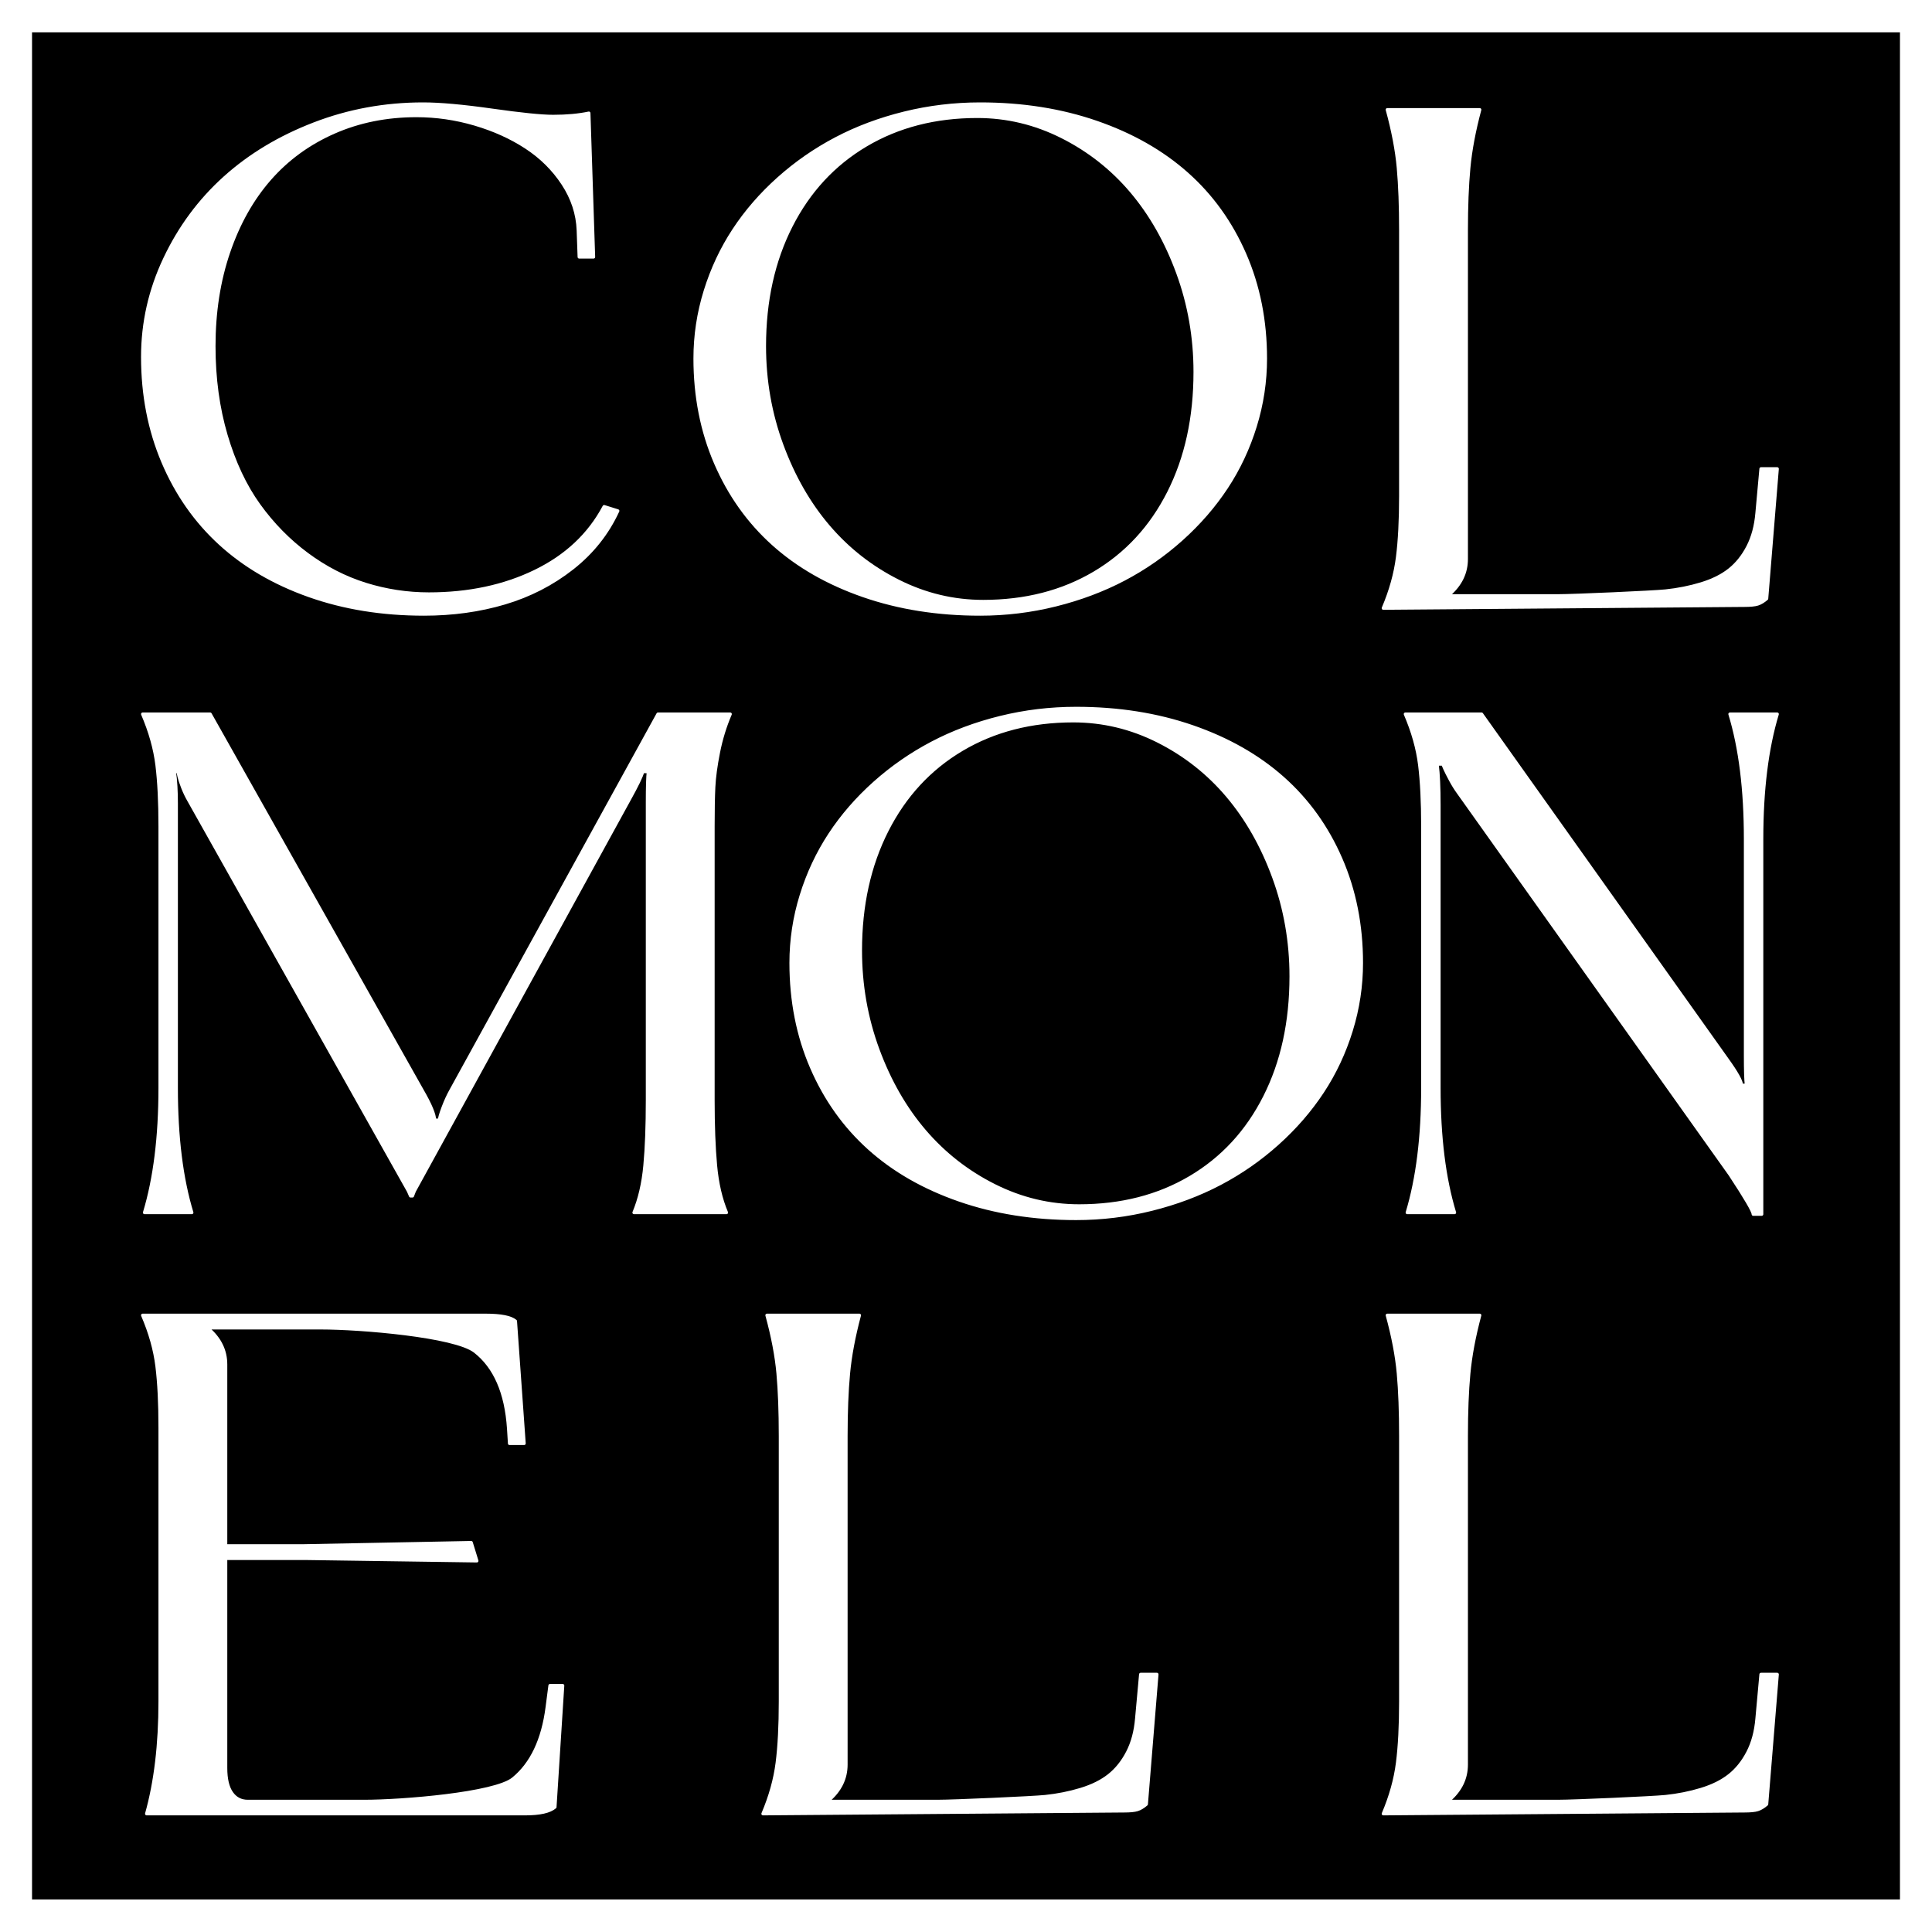
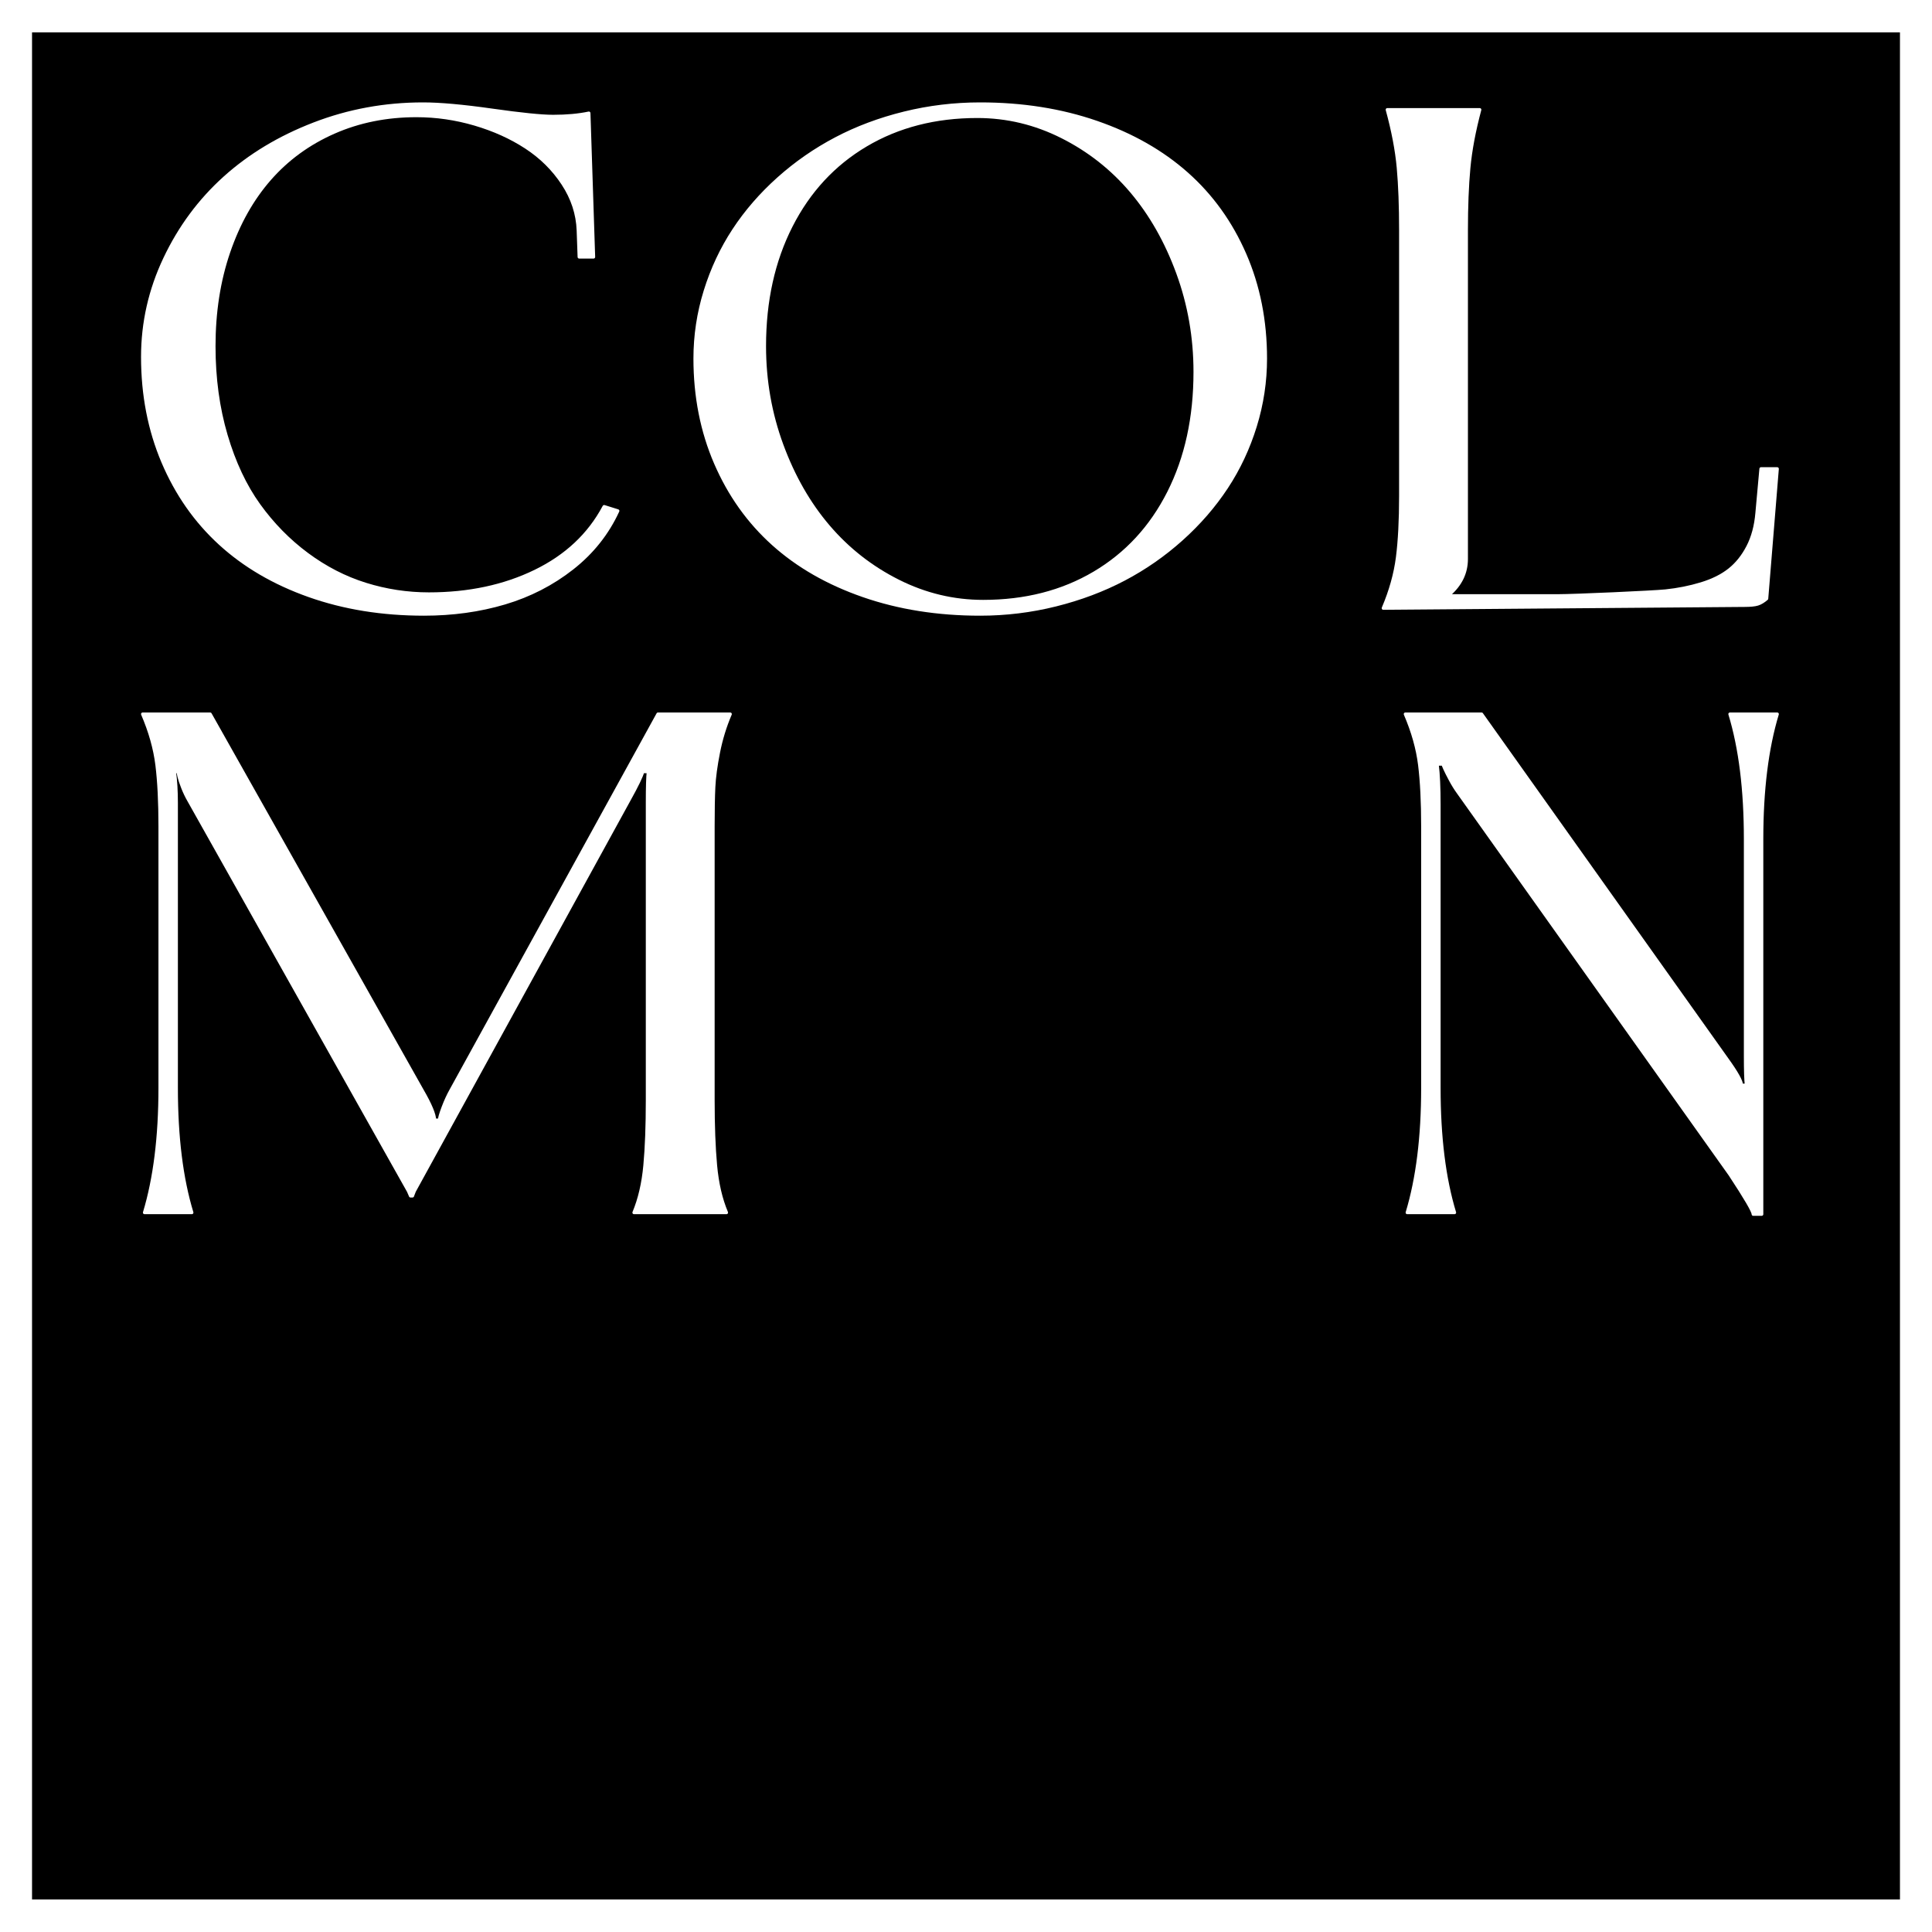
<svg xmlns="http://www.w3.org/2000/svg" xmlns:ns1="http://www.serif.com/" width="100%" height="100%" viewBox="0 0 600 600" version="1.1" xml:space="preserve" style="fill-rule:evenodd;clip-rule:evenodd;stroke-linecap:round;stroke-linejoin:round;stroke-miterlimit:1.5;">
  <rect x="0" y="0" width="600" height="600" fill="#808080" stroke="none" />
  <g id="black-box-with-keyline" ns1:id="black box with keyline" transform="matrix(1,0,0,1.01,0,0)">
    <rect x="0" y="0" width="600" height="594" style="stroke:white;stroke-width:19.9px;" />
  </g>
  <g transform="matrix(1,0,0,1,-90.079,-24)">
    <g transform="matrix(1,0,0,1,-32,0)">
-       <path d="M166.381,432.468L272.868,432.468C277.64,432.468 280.733,433.078 282.145,434.298L284.848,472.276L280.319,472.276L280.027,467.67C279.296,456.525 275.814,448.524 269.581,443.666C263.348,438.808 234.071,436.38 221.75,436.38L186.761,436.38L186.761,436.632C190.364,439.744 192.166,443.445 192.166,447.735L192.166,504.071L216.052,504.071L268.412,503.061L270.165,508.739L217.294,507.982L192.166,507.982L192.166,573.087C192.166,576.493 192.775,579.069 193.992,580.815C195.21,582.56 196.89,583.433 199.033,583.433L235.191,583.433C246.976,583.433 275.729,581.099 281.451,576.43C287.173,571.762 290.691,564.36 292.006,554.224L292.883,547.474L296.827,547.474L294.417,585.199C292.81,586.587 289.718,587.281 285.14,587.281L167.622,587.281C170.398,577.398 171.786,565.769 171.786,552.395L171.786,467.355C171.786,459.785 171.469,453.434 170.836,448.303C170.203,443.172 168.718,437.894 166.381,432.468Z" style="fill:white;fill-rule:nonzero;stroke:white;stroke-width:1px;stroke-linecap:butt;stroke-miterlimit:2;" />
-     </g>
+       </g>
    <g transform="matrix(1,0,0,1,16.174,0)">
-       <path d="M310.853,587.281C313.141,581.898 314.615,576.63 315.272,571.478C315.929,566.326 316.258,559.965 316.258,552.395L316.258,469.941C316.258,462.413 316.015,455.936 315.528,450.511C315.041,445.085 313.896,439.071 312.094,432.468L340.802,432.468C339.049,439.029 337.917,445.054 337.405,450.542C336.894,456.031 336.638,462.497 336.638,469.941L336.638,572.014C336.638,576.304 334.836,580.005 331.233,583.118L331.233,583.433L365.053,583.433C370.167,583.433 394.647,582.341 398.494,581.942C402.341,581.542 406.03,580.806 409.561,579.734C413.091,578.661 416.013,577.21 418.326,575.381C420.639,573.551 422.563,571.154 424.097,568.189C425.631,565.224 426.568,561.723 426.909,557.685L428.151,543.996L433.191,543.996L429.904,584.308C428.93,585.149 428.005,585.706 427.128,585.979C426.252,586.253 424.888,586.389 423.038,586.389L310.853,587.281Z" style="fill:white;fill-rule:nonzero;stroke:white;stroke-width:1px;stroke-linecap:butt;stroke-miterlimit:2;" />
-     </g>
+       </g>
    <g transform="matrix(1,0,0,1,73.626,0)">
-       <path d="M446.048,587.281C448.337,581.898 449.81,576.63 450.467,571.478C451.125,566.326 451.453,559.965 451.453,552.395L451.453,469.941C451.453,462.413 451.21,455.936 450.723,450.511C450.236,445.085 449.091,439.071 447.29,432.468L475.997,432.468C474.244,439.029 473.112,445.054 472.6,450.542C472.089,456.031 471.833,462.497 471.833,469.941L471.833,572.014C471.833,576.304 470.032,580.005 466.428,583.118L466.428,583.433L500.249,583.433C505.362,583.433 529.842,582.341 533.689,581.942C537.536,581.542 541.225,580.806 544.756,579.734C548.286,578.661 551.208,577.21 553.521,575.381C555.835,573.551 557.758,571.154 559.292,568.189C560.826,565.224 561.764,561.723 562.104,557.685L563.346,543.996L568.386,543.996L565.099,584.308C564.125,585.149 563.2,585.706 562.324,585.979C561.447,586.253 560.083,586.389 558.233,586.389L446.048,587.281Z" style="fill:white;fill-rule:nonzero;stroke:white;stroke-width:1px;stroke-linecap:butt;stroke-miterlimit:2;" />
-     </g>
+       </g>
  </g>
  <g transform="matrix(1,0,0,1,-60.048,-9)">
    <g transform="matrix(1,0,0,1,15.794,0)">
      <path d="M88.556,230.767L109.52,230.767L175.335,347.603C177.916,352.061 179.207,355.152 179.207,356.876L180.741,356.876C180.741,356.245 181.118,354.931 181.873,352.933C182.628,350.936 183.444,349.159 184.32,347.603L248.601,230.767L271.027,230.767C269.42,234.511 268.202,238.464 267.374,242.628C266.547,246.791 266.06,250.398 265.914,253.447C265.767,256.496 265.694,260.565 265.694,265.654L265.694,350.694C265.694,358.601 265.95,365.351 266.461,370.944C266.973,376.538 268.105,381.417 269.858,385.58L241.151,385.58C242.904,381.375 244.036,376.496 244.547,370.944C245.059,365.393 245.314,358.643 245.314,350.694L245.314,258.21C245.314,253.373 245.412,250.177 245.606,248.621L243.853,248.621C243.512,250.009 242.1,252.932 239.617,257.39L172.925,378.893L172.34,380.407L171.756,380.407L171.099,378.893L102.946,257.642C102.215,256.38 101.57,255.035 101.01,253.605C100.45,252.175 100.073,251.05 99.878,250.229C99.683,249.409 99.586,248.873 99.586,248.621L98.417,248.621C98.807,251.397 99.001,254.677 99.001,258.462L99.001,346.846C99.001,362.112 100.608,375.024 103.822,385.58L89.14,385.58C92.354,374.94 93.961,362.028 93.961,346.846L93.961,265.654C93.961,258.084 93.645,251.733 93.012,246.602C92.378,241.471 90.893,236.193 88.556,230.767Z" style="fill:white;fill-rule:nonzero;stroke:white;stroke-width:1px;stroke-linecap:butt;stroke-miterlimit:2;" />
    </g>
-     <path d="M305.709,308.048C305.709,300.898 306.769,293.906 308.887,287.072C311.005,280.237 313.964,273.929 317.762,268.146C321.561,262.363 326.175,257.043 331.605,252.185C337.034,247.328 342.988,243.195 349.465,239.789C355.941,236.382 363.015,233.733 370.685,231.84C378.355,229.947 386.207,229.001 394.242,229.001C407.342,229.001 419.395,230.904 430.4,234.71C441.406,238.517 450.756,243.837 458.45,250.671C466.145,257.505 472.135,265.843 476.42,275.685C480.705,285.526 482.848,296.314 482.848,308.048C482.848,315.197 481.789,322.2 479.671,329.055C477.552,335.911 474.582,342.24 470.759,348.044C466.936,353.848 462.298,359.2 456.843,364.1C451.389,368.999 445.424,373.152 438.947,376.559C432.47,379.966 425.397,382.626 417.727,384.539C410.057,386.453 402.229,387.41 394.242,387.41C381.094,387.41 369.005,385.496 357.974,381.669C346.944,377.842 337.607,372.49 329.961,365.614C322.315,358.737 316.362,350.368 312.101,340.505C307.84,330.643 305.709,319.824 305.709,308.048ZM327.258,304.2C327.258,314.924 329.06,325.176 332.664,334.954C336.267,344.732 341.101,353.165 347.164,360.251C353.226,367.338 360.446,372.984 368.822,377.19C377.198,381.396 385.988,383.499 395.192,383.499C408.243,383.499 419.748,380.555 429.707,374.667C439.665,368.778 447.372,360.441 452.826,349.653C458.28,338.865 461.007,326.385 461.007,312.211C461.007,301.487 459.217,291.235 455.638,281.457C452.059,271.679 447.262,263.236 441.248,256.128C435.234,249.02 428.051,243.364 419.699,239.158C411.347,234.952 402.57,232.849 393.366,232.849C380.315,232.849 368.785,235.814 358.778,241.744C348.771,247.675 341.015,256.054 335.513,266.884C330.01,277.714 327.258,290.152 327.258,304.2Z" style="fill:white;fill-rule:nonzero;stroke:white;stroke-width:1px;stroke-linecap:butt;stroke-miterlimit:2;" />
    <g transform="matrix(1,0,0,1,-19.794,0)">
      <path d="M516.289,230.767L539.956,230.767L616.217,338.014C619.188,342.135 620.673,344.806 620.673,346.025L622.207,346.025C622.012,344.469 621.915,341.462 621.915,337.004L621.915,269.565C621.915,254.256 620.308,241.324 617.094,230.767L631.776,230.767C628.562,241.408 626.955,254.341 626.955,269.565L626.955,386.085L624.325,386.085C624.325,385.16 621.915,381.038 617.094,373.72L532.725,255.119C531.897,253.983 531.093,252.69 530.314,251.239C529.535,249.788 528.95,248.631 528.561,247.769C528.171,246.907 527.976,246.413 527.976,246.287L526.15,246.287C526.54,249.399 526.735,253.626 526.735,258.967L526.735,346.846C526.735,362.112 528.342,375.024 531.556,385.58L516.873,385.58C520.087,374.94 521.694,362.028 521.694,346.846L521.694,265.654C521.694,258.084 521.378,251.733 520.745,246.602C520.112,241.471 518.626,236.193 516.289,230.767Z" style="fill:white;fill-rule:nonzero;stroke:white;stroke-width:1px;stroke-linecap:butt;stroke-miterlimit:2;" />
    </g>
  </g>
  <g transform="matrix(1,0,0,1,-60.947,1)">
    <path d="M105.249,109.842C105.249,99.202 107.55,89.024 112.152,79.309C116.754,69.593 122.938,61.235 130.706,54.232C138.473,47.23 147.725,41.657 158.463,37.514C169.201,33.372 180.487,31.3 192.321,31.3C197.58,31.3 204.726,31.942 213.76,33.224C222.793,34.507 229.112,35.149 232.715,35.149C236.952,35.149 240.653,34.812 243.819,34.139L245.28,78.804L240.824,78.804L240.531,70.54C240.337,65.409 238.754,60.583 235.783,56.062C232.813,51.54 228.99,47.755 224.315,44.706C219.64,41.657 214.332,39.26 208.391,37.514C202.45,35.769 196.411,34.896 190.275,34.896C180.974,34.896 172.415,36.621 164.599,40.069C156.783,43.518 150.148,48.355 144.694,54.579C139.24,60.804 134.991,68.363 131.947,77.258C128.904,86.154 127.382,95.9 127.382,106.499C127.382,116.466 128.636,125.698 131.144,134.193C133.652,142.689 137.048,149.912 141.334,155.864C145.619,161.815 150.611,166.904 156.308,171.13C162.006,175.357 168.057,178.469 174.461,180.467C180.864,182.465 187.426,183.464 194.147,183.464C206.516,183.464 217.522,181.119 227.164,176.43C236.806,171.74 243.94,165.043 248.567,156.337L252.803,157.661C249.589,164.643 244.878,170.573 238.669,175.452C232.46,180.33 225.459,183.926 217.668,186.239C209.876,188.553 201.524,189.709 192.613,189.709C179.659,189.709 167.752,187.785 156.893,183.937C146.033,180.089 136.817,174.695 129.245,167.755C121.672,160.816 115.78,152.383 111.567,142.458C107.355,132.532 105.249,121.66 105.249,109.842Z" style="fill:white;fill-rule:nonzero;stroke:white;stroke-width:1px;stroke-linecap:butt;stroke-miterlimit:2;" />
    <g transform="matrix(1,0,0,1,-1.994,0)">
      <path d="M278.793,110.347C278.793,103.197 279.853,96.205 281.971,89.371C284.089,82.537 287.048,76.228 290.846,70.445C294.645,64.662 299.259,59.342 304.689,54.484C310.118,49.627 316.072,45.495 322.549,42.088C329.025,38.681 336.099,36.032 343.769,34.139C351.439,32.247 359.291,31.3 367.326,31.3C380.426,31.3 392.479,33.203 403.484,37.01C414.49,40.816 423.84,46.136 431.534,52.97C439.229,59.805 445.219,68.143 449.504,77.984C453.789,87.825 455.932,98.613 455.932,110.347C455.932,117.497 454.873,124.499 452.755,131.355C450.636,138.21 447.666,144.54 443.843,150.343C440.02,156.147 435.382,161.499 429.927,166.399C424.473,171.299 418.508,175.452 412.031,178.858C405.554,182.265 398.481,184.925 390.811,186.839C383.141,188.752 375.313,189.709 367.326,189.709C354.178,189.709 342.089,187.796 331.058,183.968C320.028,180.141 310.691,174.789 303.045,167.913C295.399,161.037 289.446,152.667 285.185,142.805C280.924,132.942 278.793,122.123 278.793,110.347ZM300.342,106.499C300.342,117.223 302.144,127.475 305.748,137.253C309.351,147.031 314.185,155.464 320.248,162.551C326.31,169.637 333.53,175.283 341.906,179.489C350.282,183.695 359.072,185.798 368.276,185.798C381.327,185.798 392.832,182.854 402.791,176.966C412.749,171.078 420.456,162.74 425.91,151.952C431.364,141.164 434.091,128.684 434.091,114.511C434.091,103.786 432.301,93.535 428.722,83.756C425.143,73.978 420.346,65.535 414.332,58.427C408.318,51.32 401.135,45.663 392.783,41.457C384.431,37.251 375.654,35.149 366.45,35.149C353.399,35.149 341.869,38.114 331.862,44.044C321.855,49.974 314.099,58.354 308.597,69.183C303.094,80.013 300.342,92.452 300.342,106.499Z" style="fill:white;fill-rule:nonzero;stroke:white;stroke-width:1px;stroke-linecap:butt;stroke-miterlimit:2;" />
    </g>
    <path d="M490.542,187.88C492.831,182.496 494.304,177.229 494.961,172.077C495.618,166.925 495.947,160.563 495.947,152.993L495.947,70.54C495.947,63.012 495.704,56.535 495.217,51.109C494.73,45.684 493.585,39.67 491.784,33.067L520.491,33.067C518.738,39.628 517.606,45.652 517.094,51.141C516.583,56.629 516.327,63.096 516.327,70.54L516.327,172.613C516.327,176.903 514.525,180.604 510.922,183.716L510.922,184.031L544.742,184.031C549.856,184.031 574.336,182.94 578.183,182.54C582.03,182.141 585.719,181.405 589.25,180.332C592.78,179.26 595.702,177.809 598.015,175.979C600.328,174.15 602.252,171.753 603.786,168.788C605.32,165.822 606.257,162.321 606.598,158.284L607.84,144.594L612.88,144.594L609.593,184.906C608.619,185.747 607.694,186.304 606.817,186.578C605.941,186.851 604.577,186.988 602.727,186.988L490.542,187.88Z" style="fill:white;fill-rule:nonzero;stroke:white;stroke-width:1px;stroke-linecap:butt;stroke-miterlimit:2;" />
  </g>
</svg>